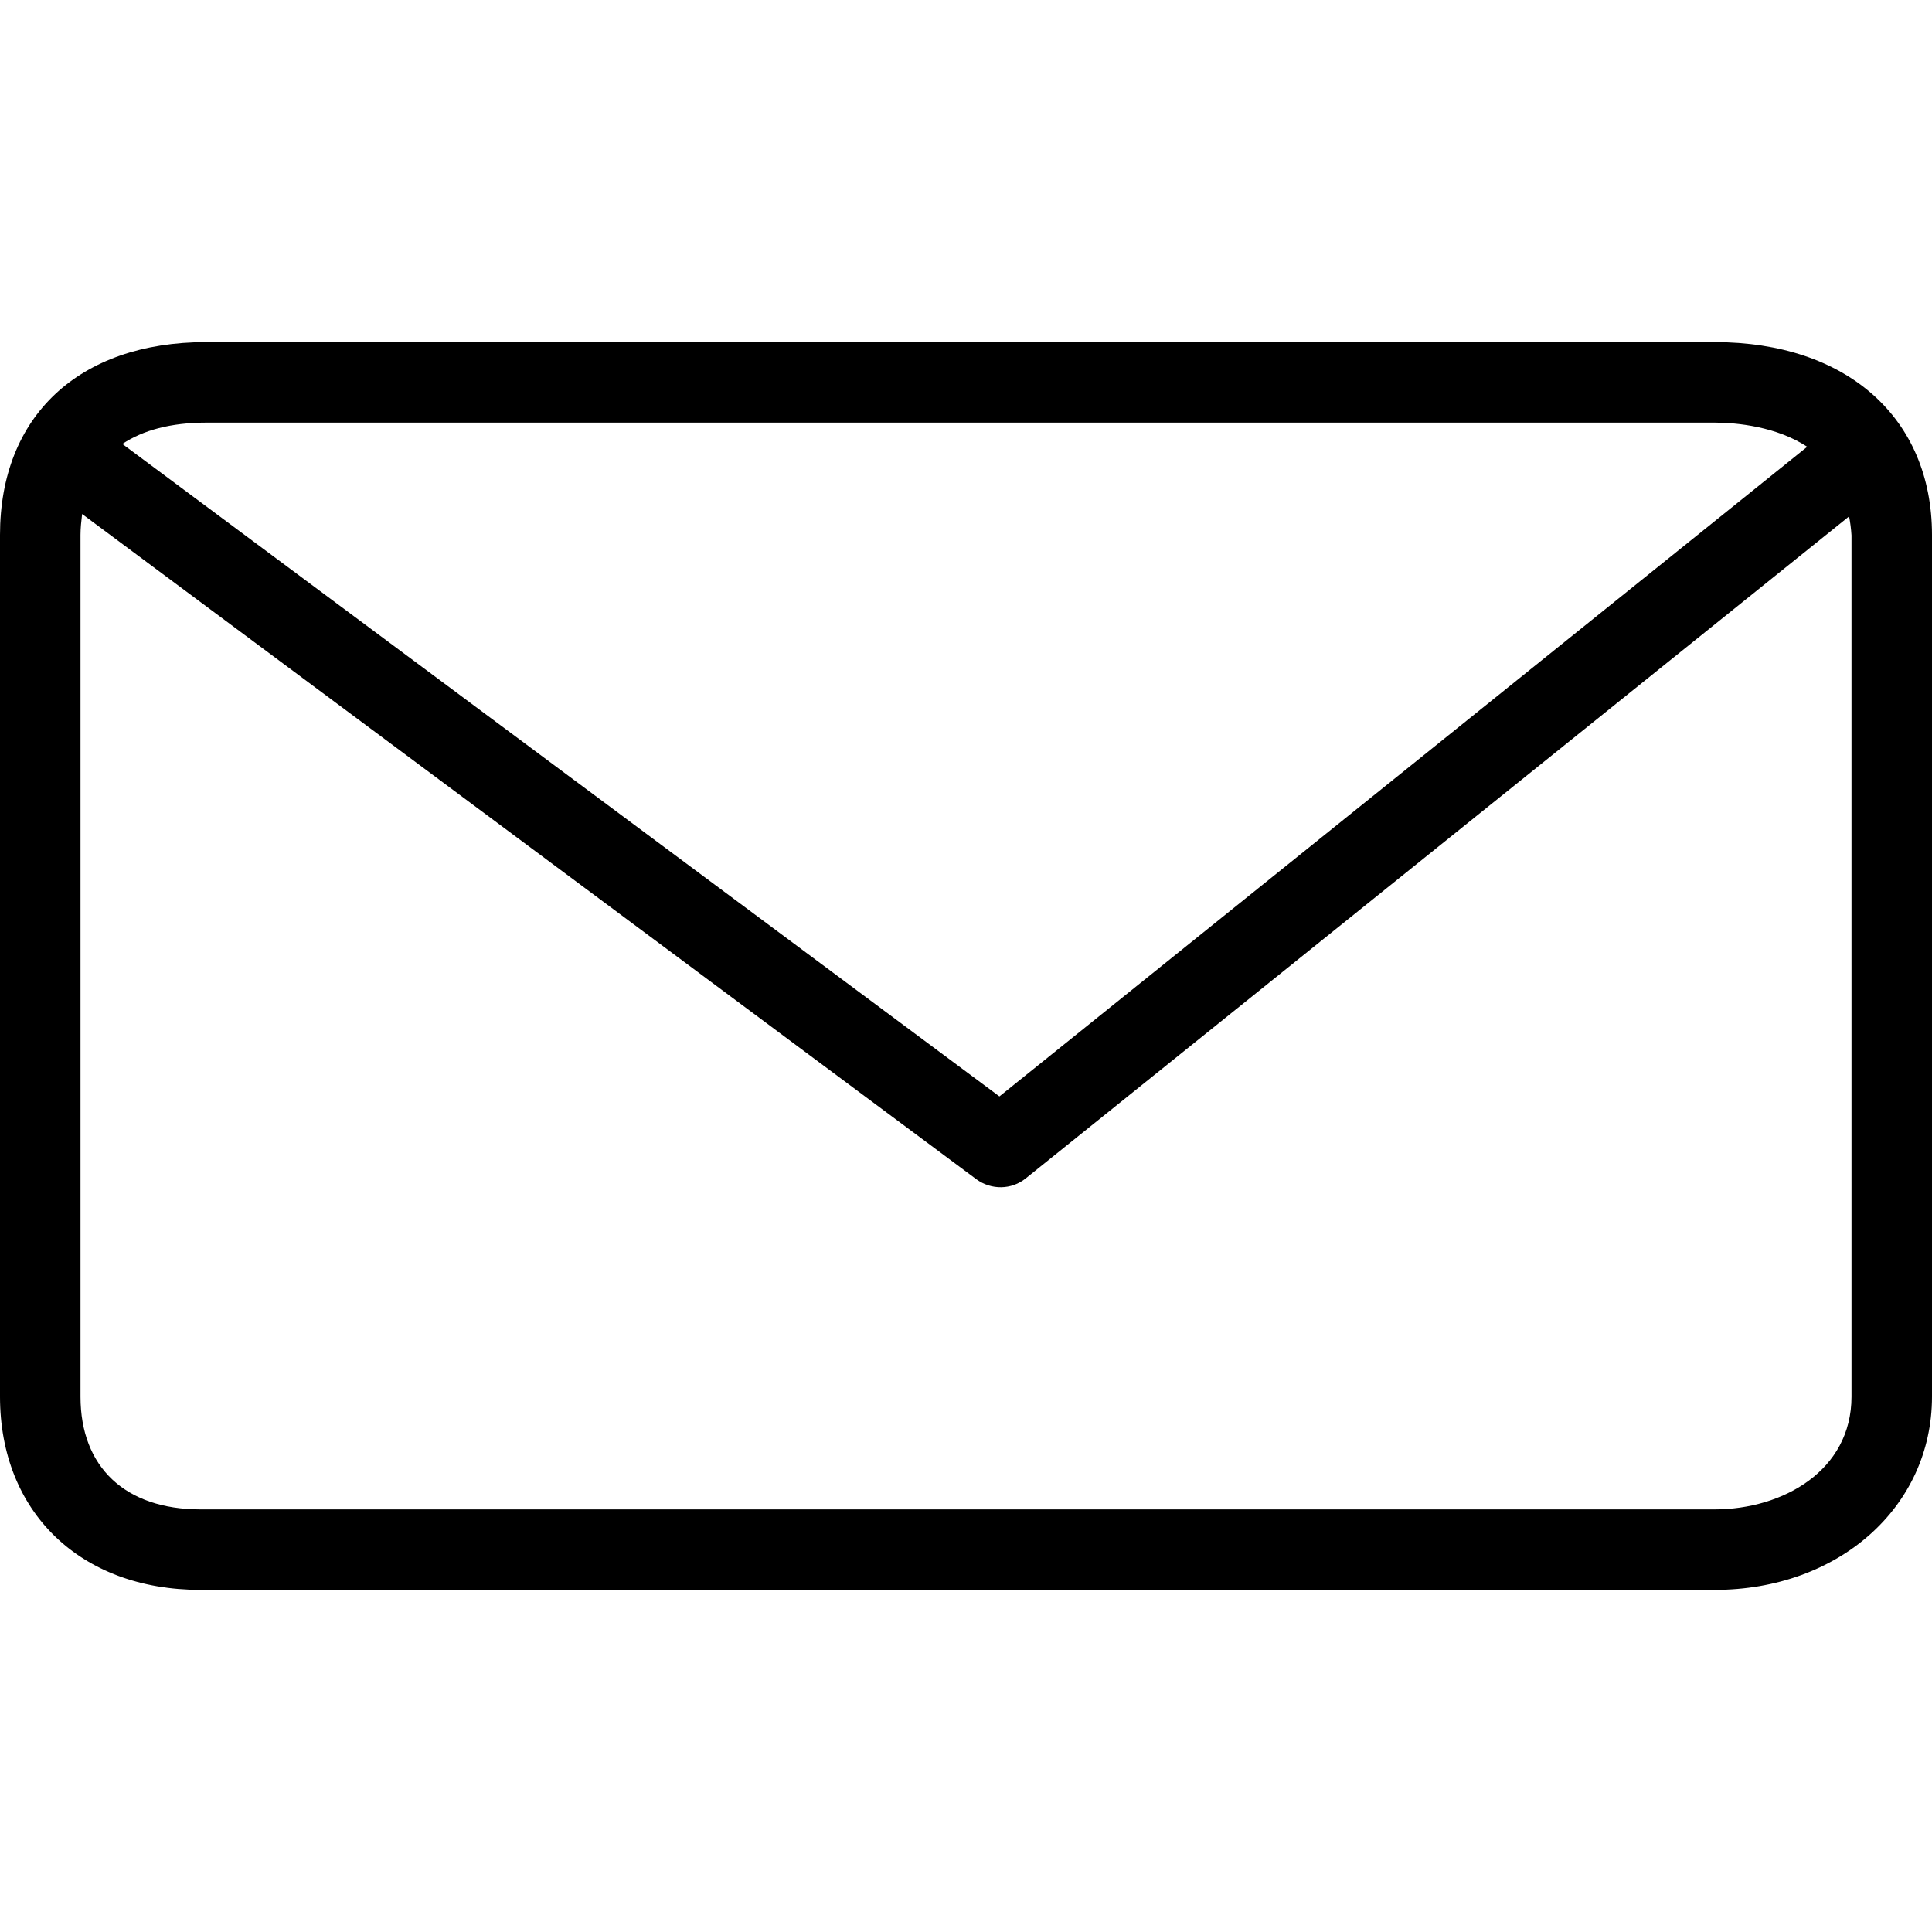
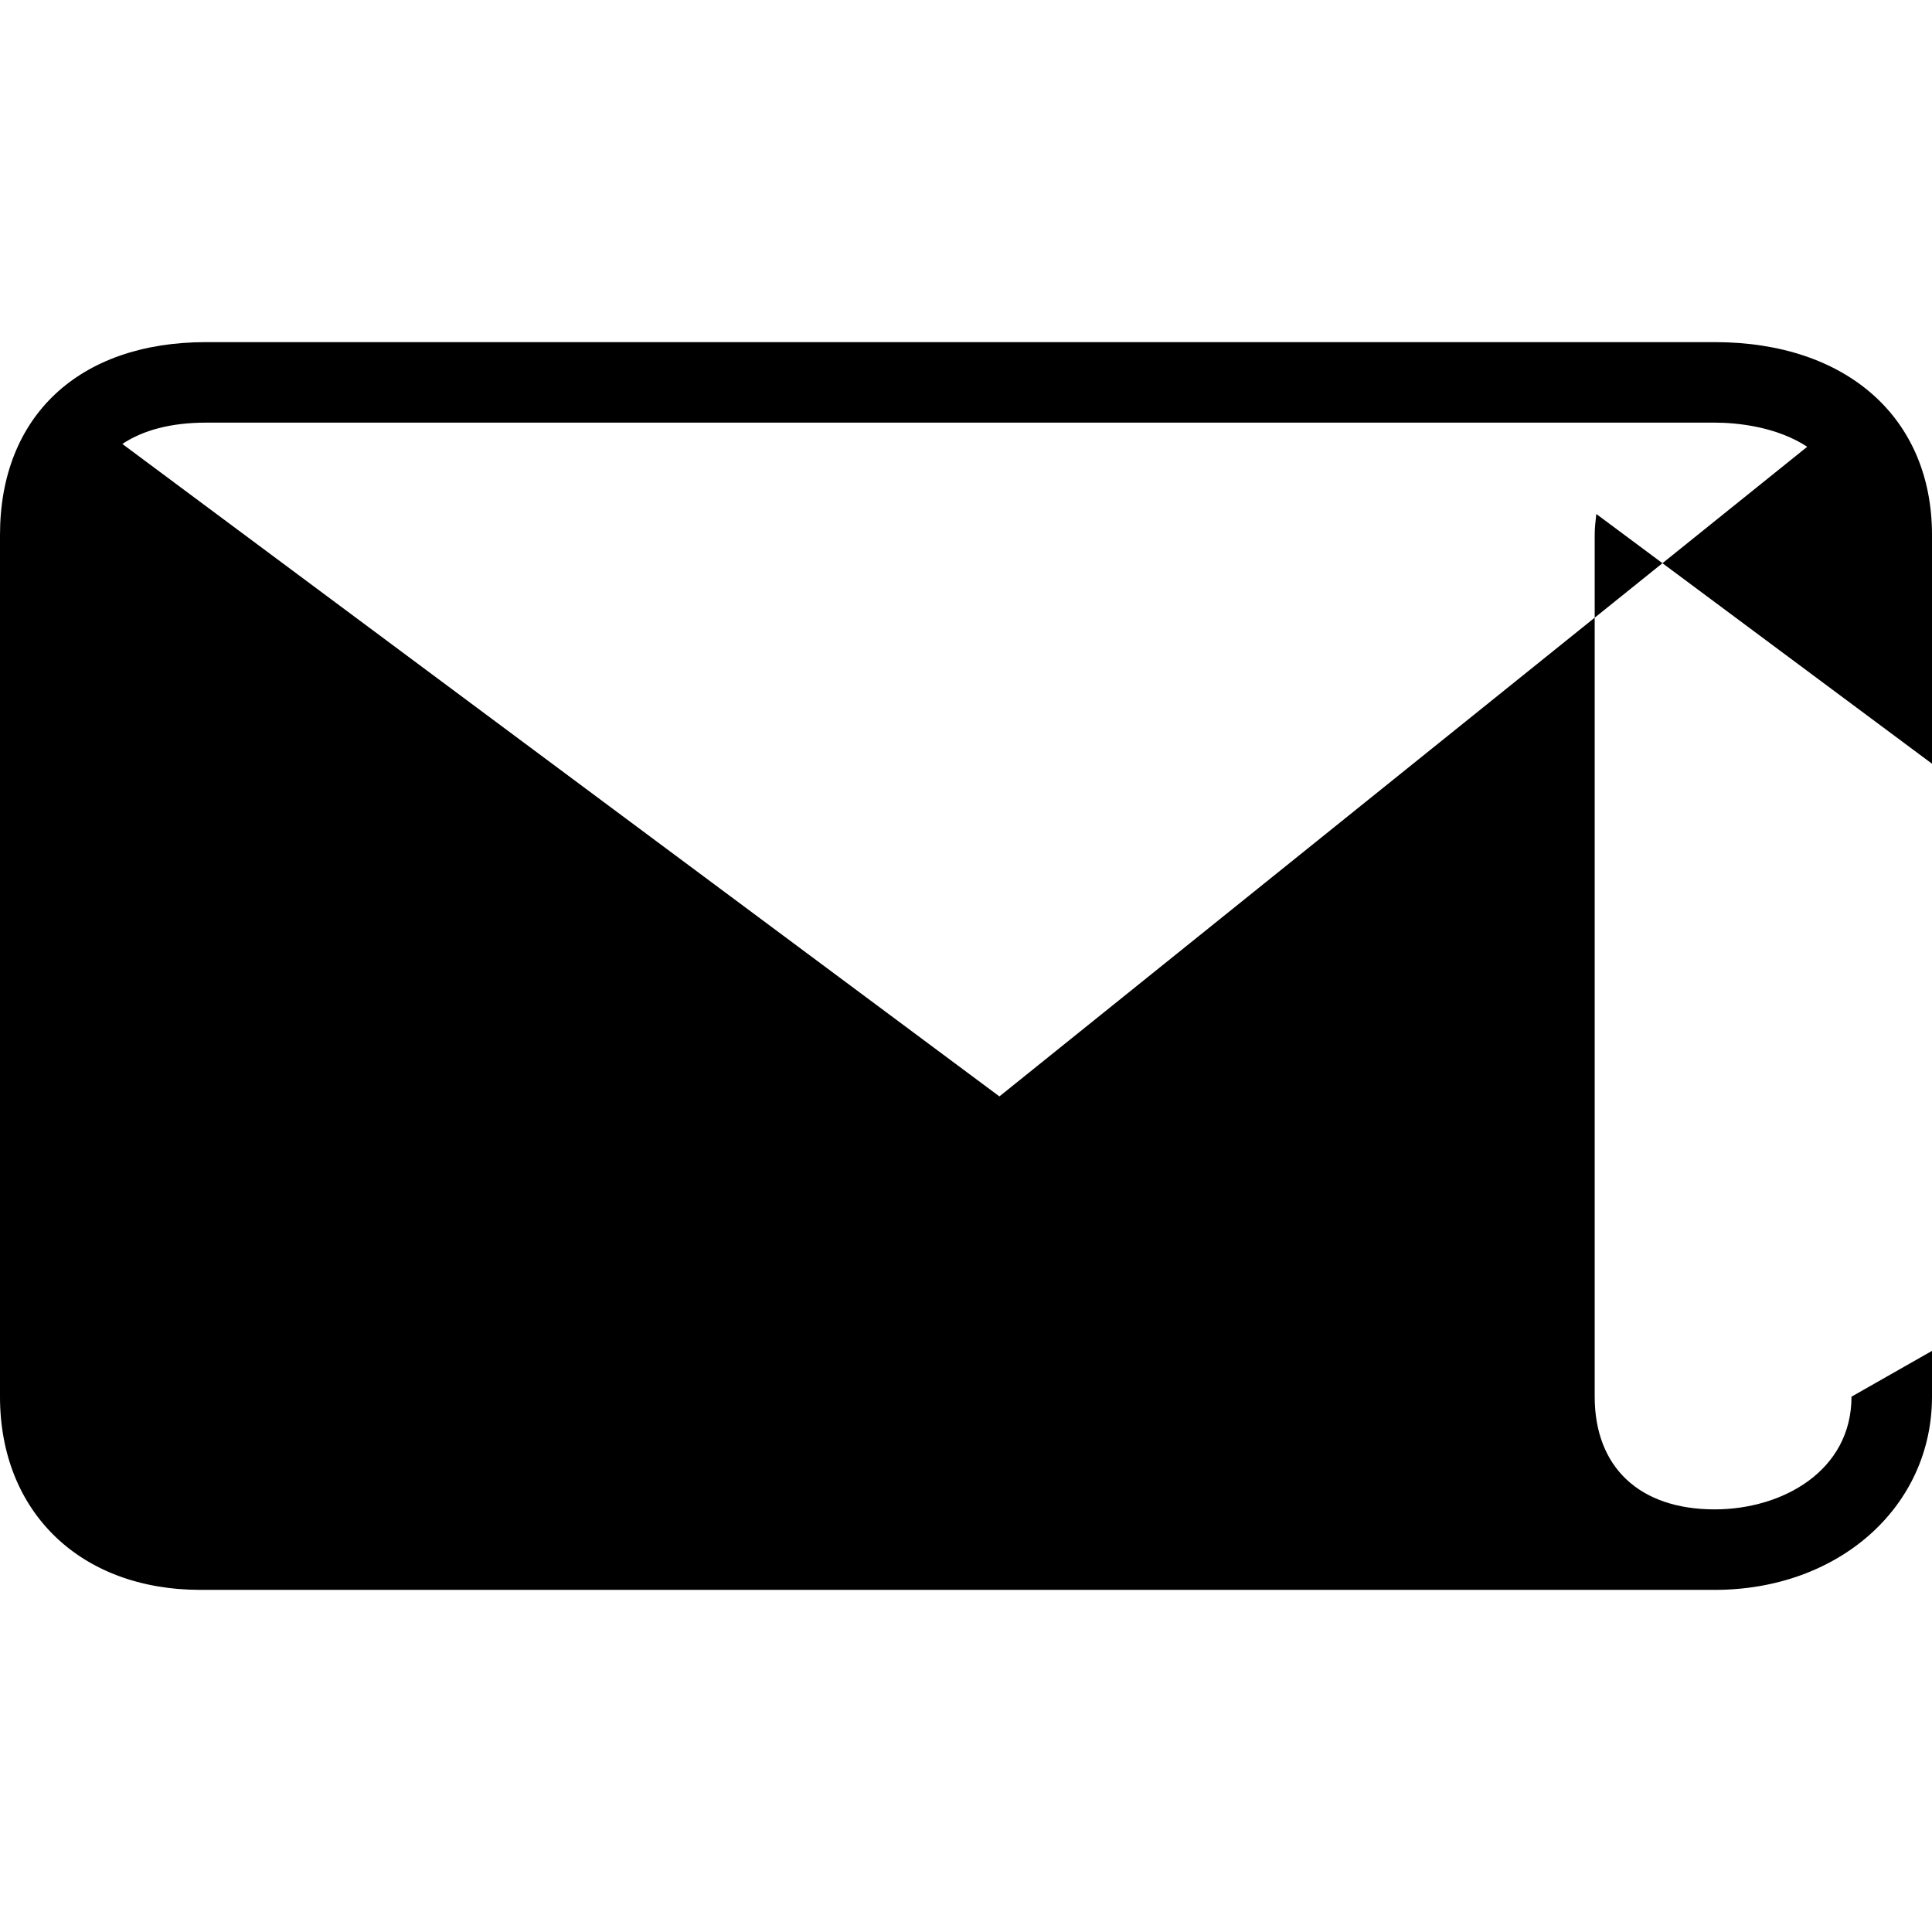
<svg xmlns="http://www.w3.org/2000/svg" fill="#000000" height="800px" width="800px" version="1.1" id="Layer_1" viewBox="0 0 512 512" xml:space="preserve">
  <g>
    <g>
-       <path d="M454.4,90.667H54.613C20.907,90.667,0,110.293,0,141.76v228.373c0,30.613,21.333,51.2,53.12,51.2H454.4 c32.853,0,57.6-21.973,57.6-51.2V141.76C512,110.72,489.387,90.667,454.4,90.667z M54.72,112H454.4 c5.973,0,16.427,1.067,24.533,6.4l-214.08,172.16L32.427,117.653C37.867,114.027,45.227,112,54.72,112z M490.667,370.133 c0,19.627-18.24,29.867-36.267,29.867H53.12c-19.947,0-31.787-11.2-31.787-29.867V141.76c0-1.813,0.213-3.733,0.427-5.547 l237.013,176.32c3.947,2.88,9.28,2.773,13.013-0.213l218.24-175.467c0.32,1.6,0.533,3.307,0.64,5.013L490.667,370.133z" />
+       <path d="M454.4,90.667H54.613C20.907,90.667,0,110.293,0,141.76v228.373c0,30.613,21.333,51.2,53.12,51.2H454.4 c32.853,0,57.6-21.973,57.6-51.2V141.76C512,110.72,489.387,90.667,454.4,90.667z M54.72,112H454.4 c5.973,0,16.427,1.067,24.533,6.4l-214.08,172.16L32.427,117.653C37.867,114.027,45.227,112,54.72,112z M490.667,370.133 c0,19.627-18.24,29.867-36.267,29.867c-19.947,0-31.787-11.2-31.787-29.867V141.76c0-1.813,0.213-3.733,0.427-5.547 l237.013,176.32c3.947,2.88,9.28,2.773,13.013-0.213l218.24-175.467c0.32,1.6,0.533,3.307,0.64,5.013L490.667,370.133z" />
    </g>
  </g>
</svg>